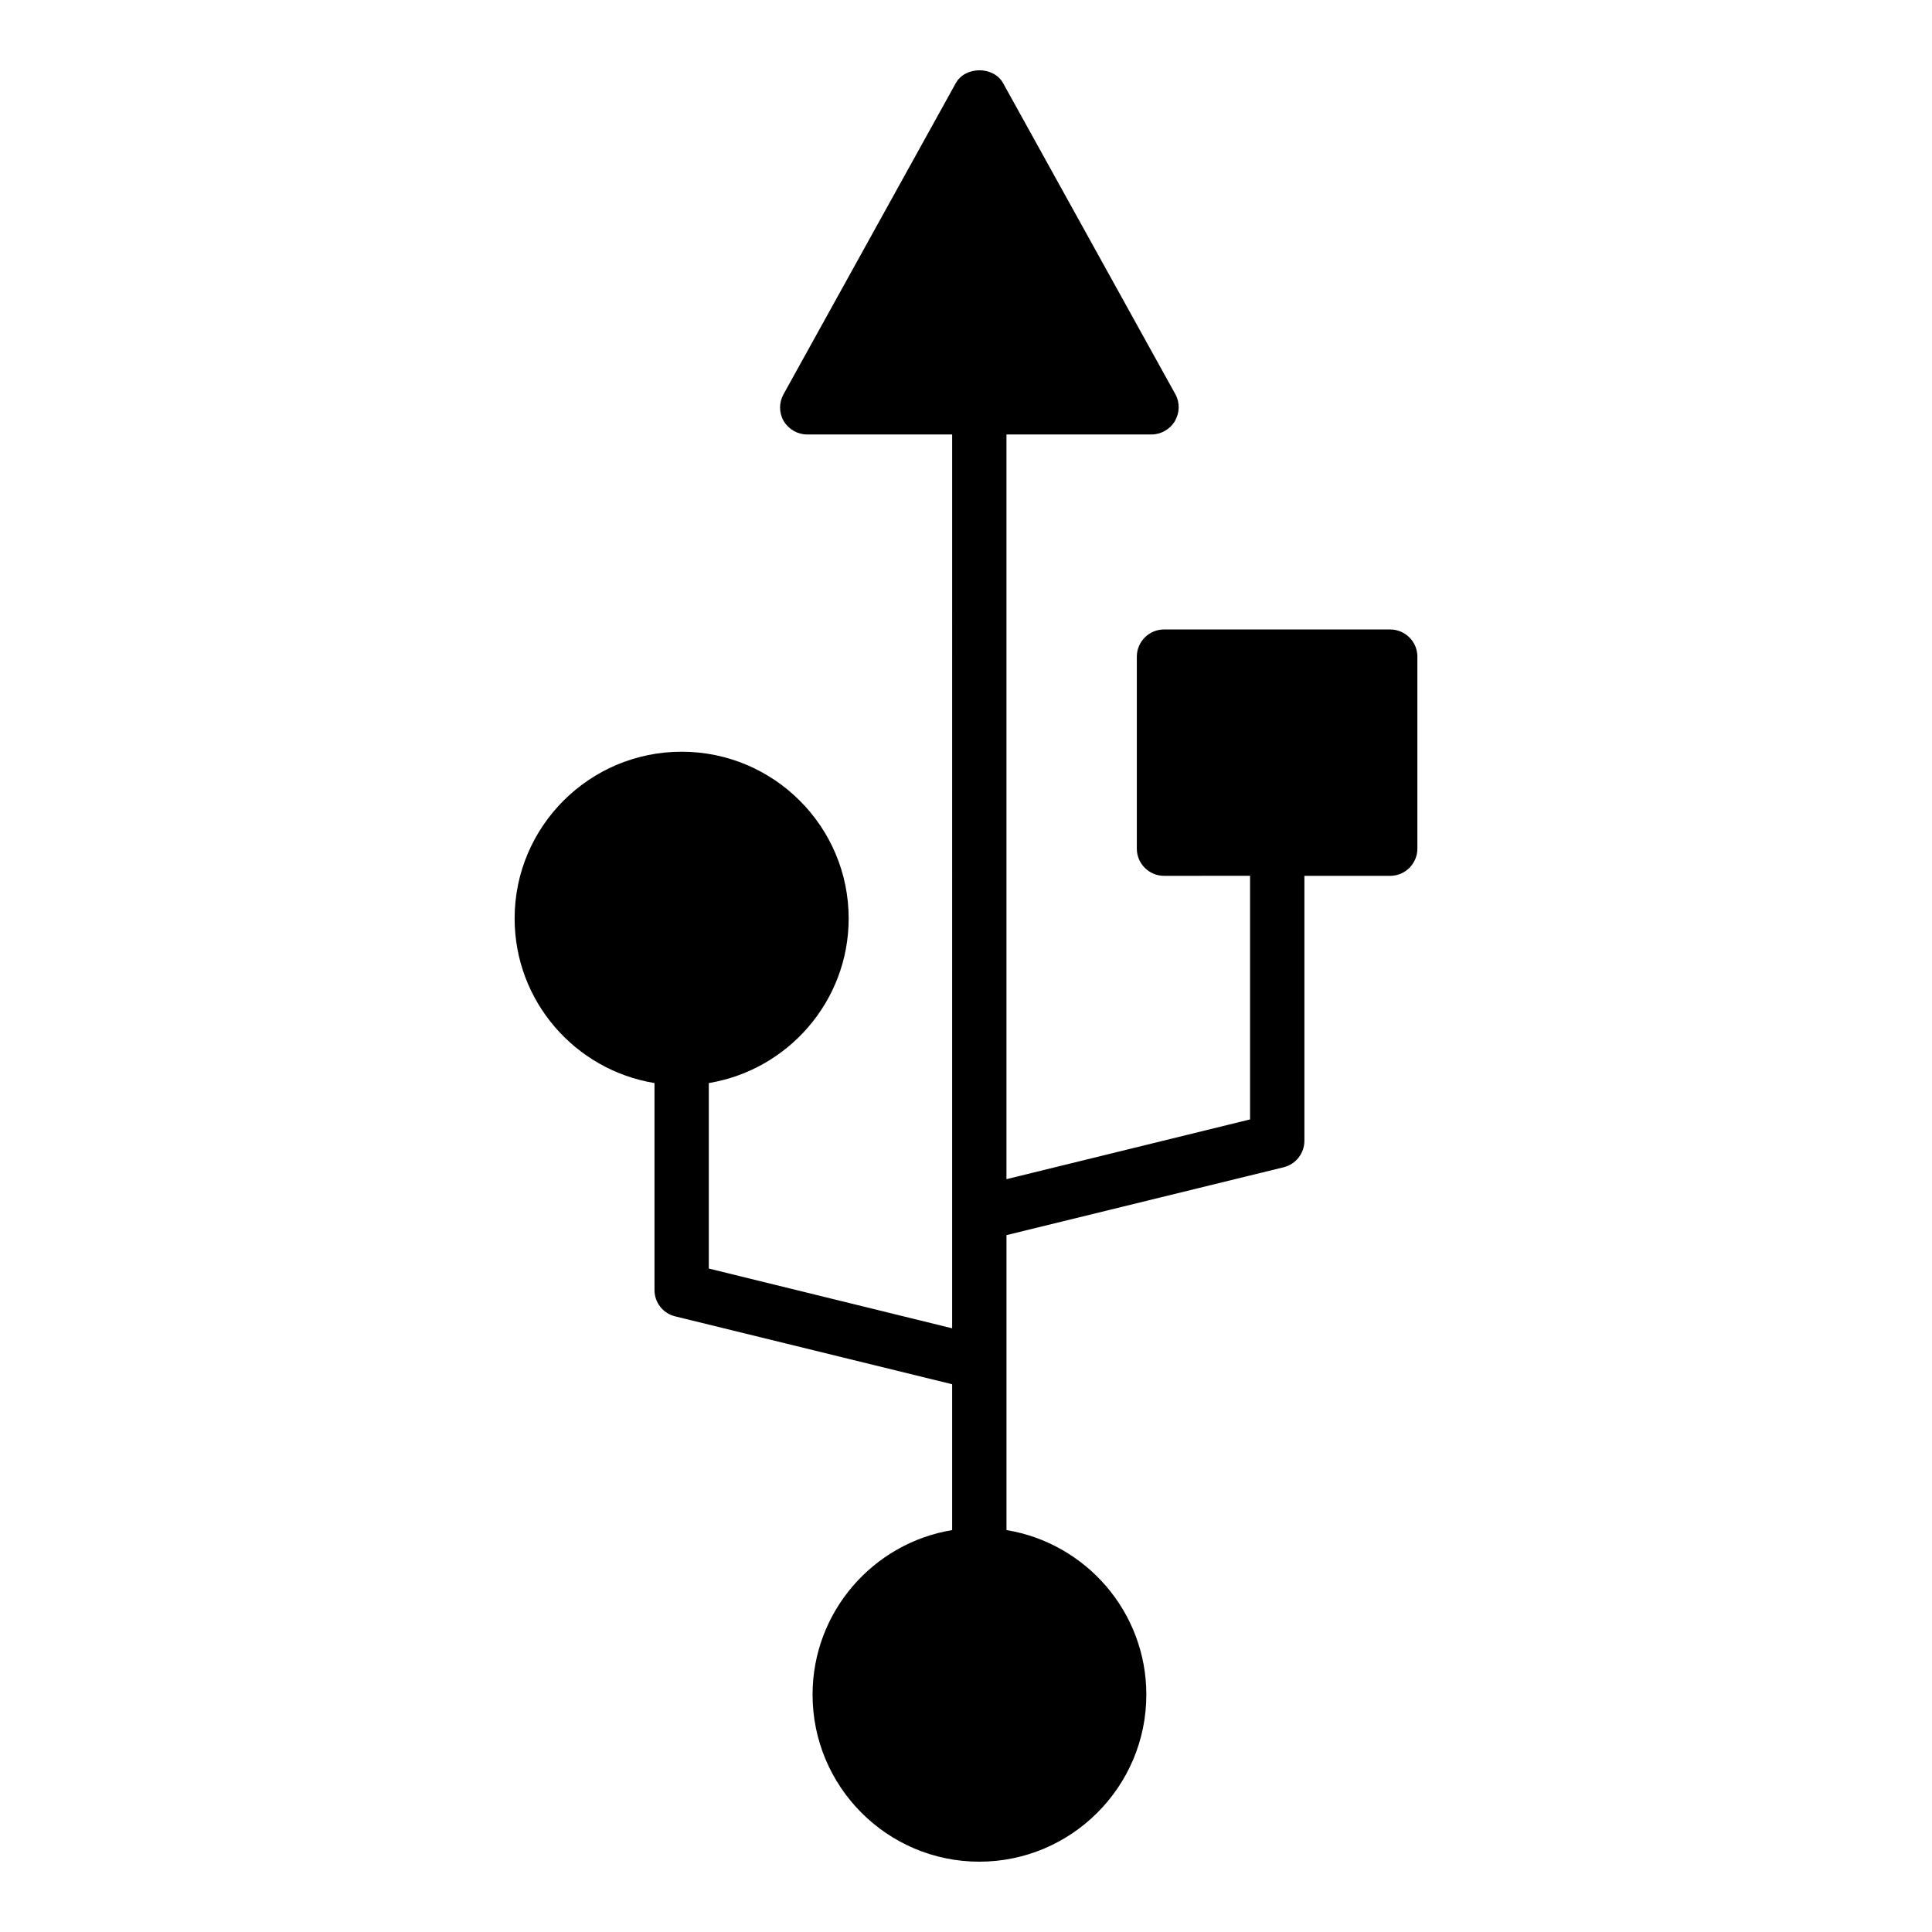
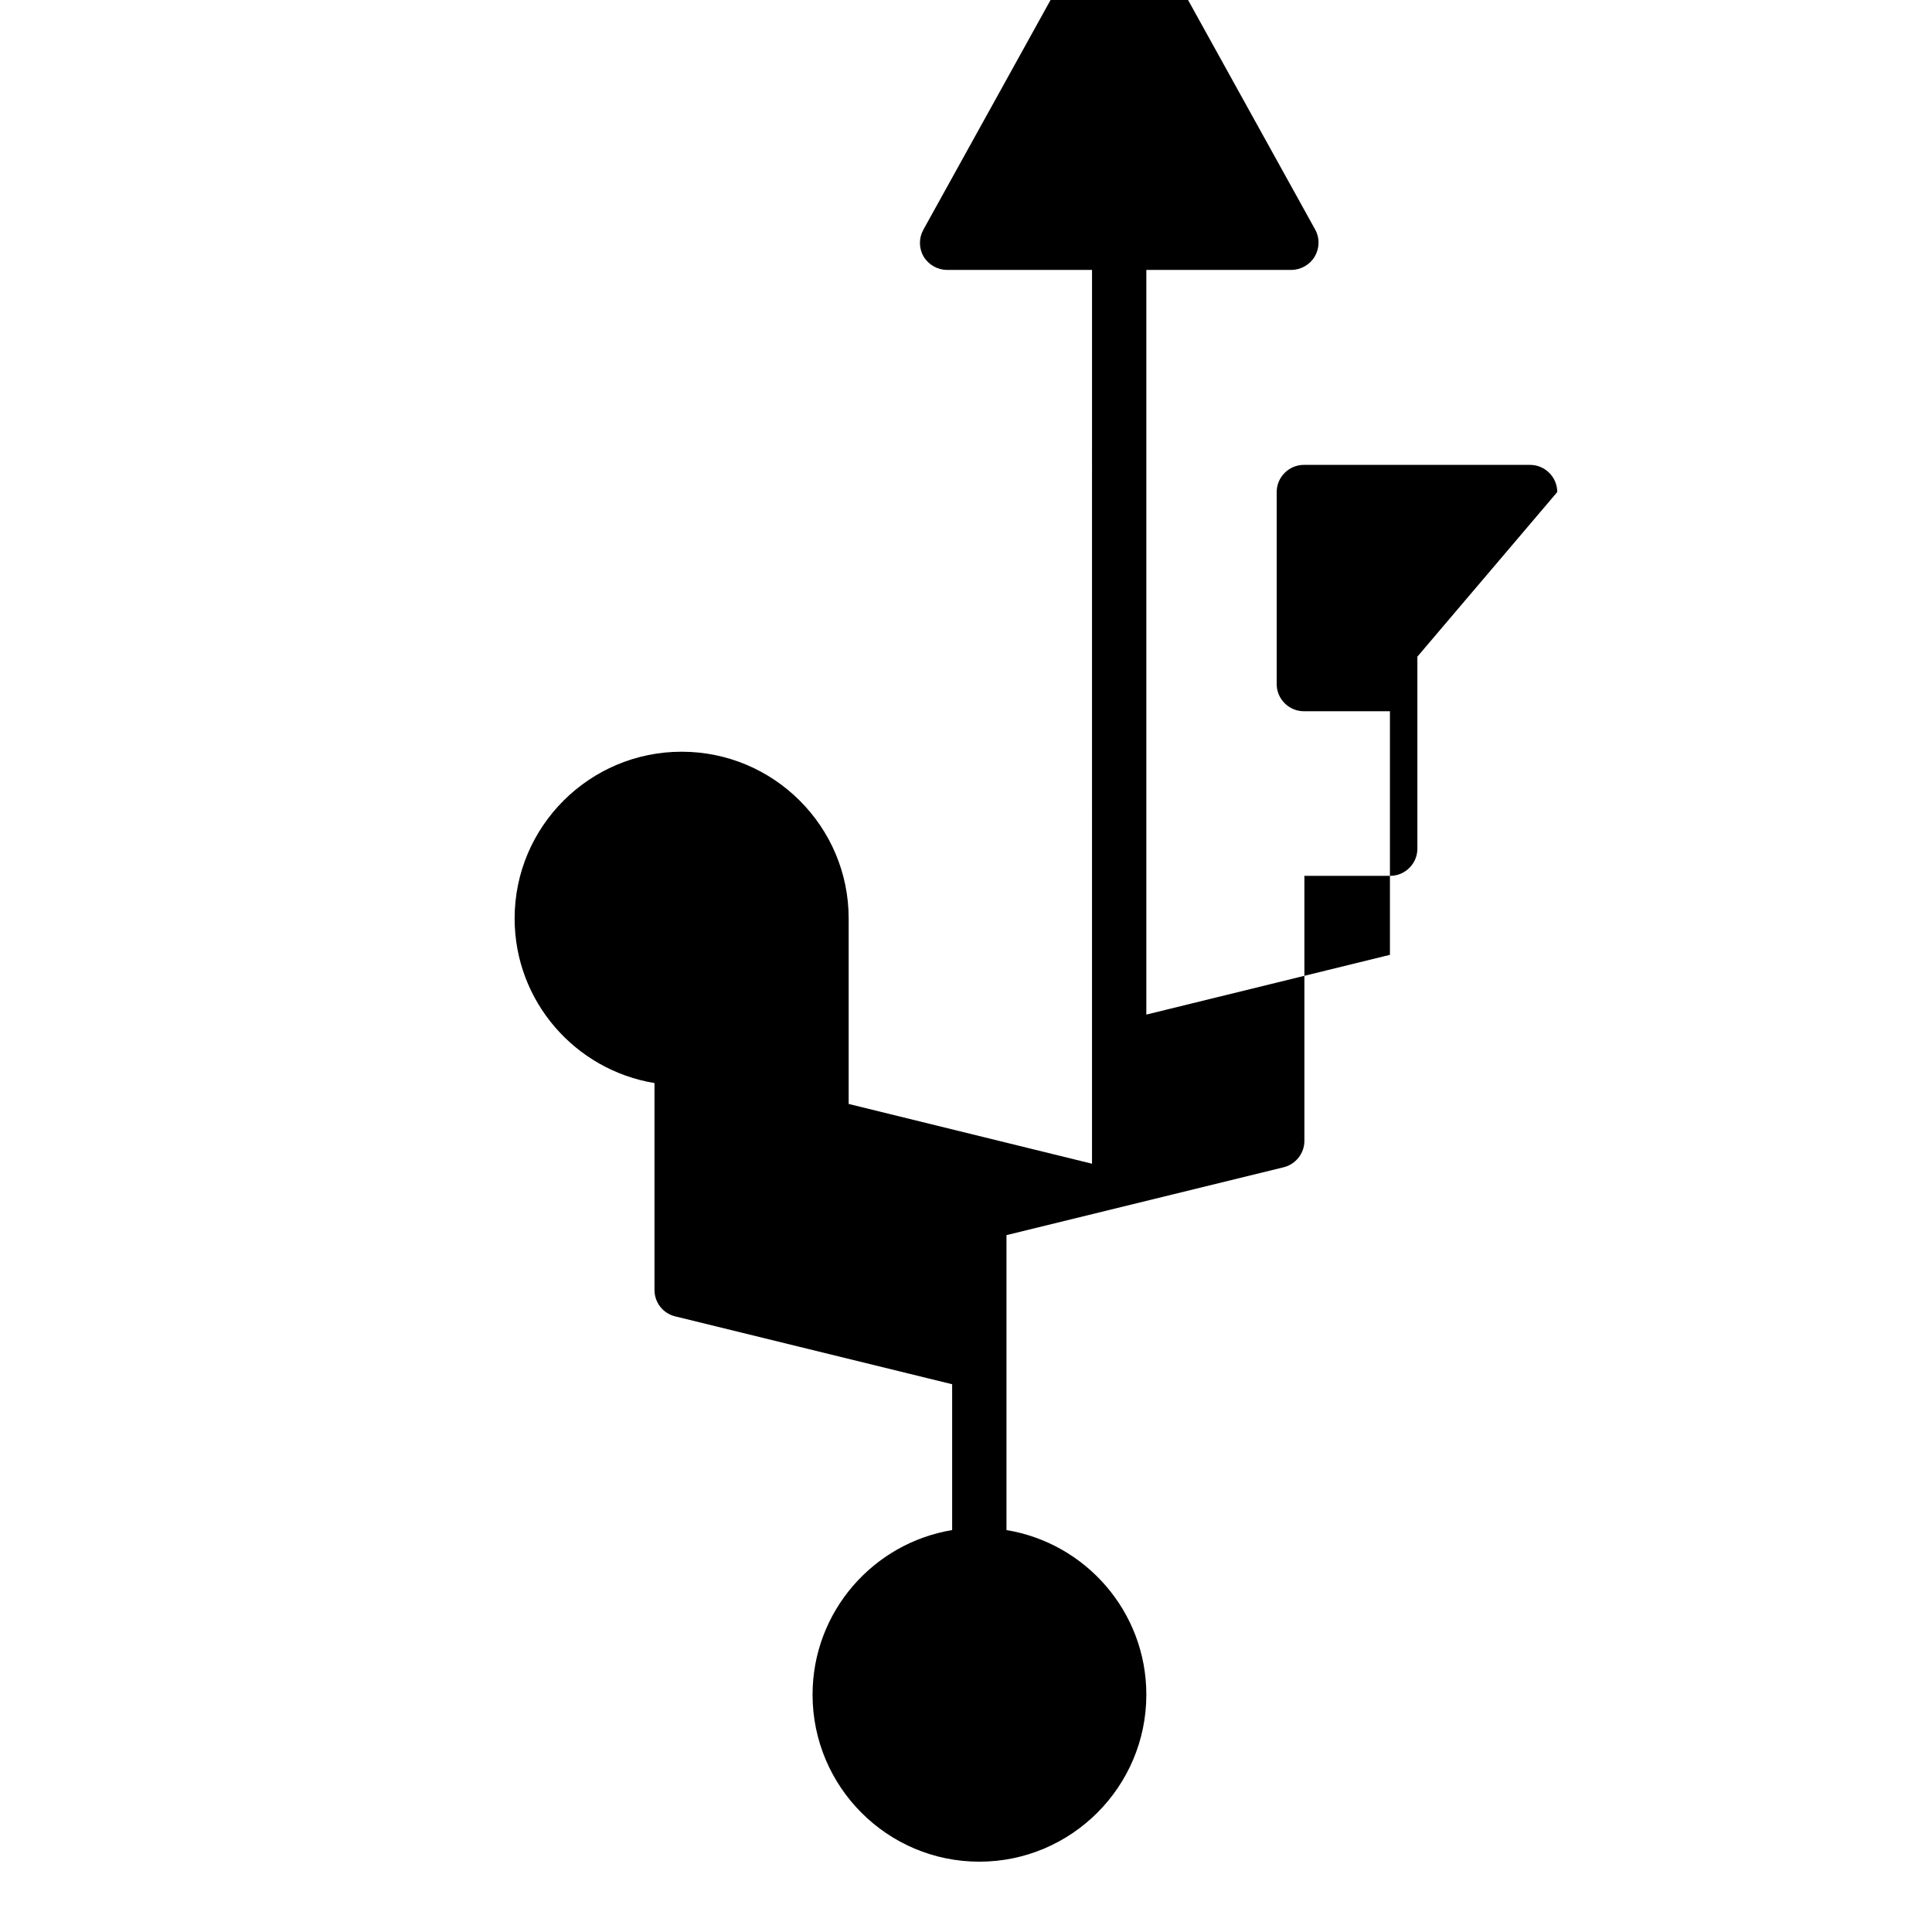
<svg xmlns="http://www.w3.org/2000/svg" fill="#000000" width="800px" height="800px" version="1.1" viewBox="144 144 512 512">
-   <path d="m519.62 318.02v50.887c0 3.957-3.238 7.199-7.199 7.199l-22.742-0.004v70.246c0 3.312-2.305 6.191-5.469 6.981l-73.484 17.992v78.164c21.016 3.453 37.066 21.664 37.066 43.617 0 24.398-19.863 44.262-44.262 44.262-24.398 0-44.191-19.863-44.191-44.262 0-21.953 16.051-40.16 36.992-43.617v-38.648l-73.414-17.992c-3.238-0.793-5.469-3.672-5.469-6.981v-54.844c-21.016-3.453-37.066-21.664-37.066-43.617 0-24.398 19.863-44.191 44.262-44.191s44.262 19.793 44.262 44.191c0 21.953-16.121 40.16-37.066 43.617v49.156l64.488 15.836 0.004-236.87h-38.434c-2.519 0-4.894-1.367-6.191-3.527-1.297-2.231-1.297-4.894-0.07-7.125l45.629-82.41c2.519-4.606 10.078-4.606 12.594 0l45.633 82.41c1.223 2.231 1.152 4.894-0.145 7.125-1.297 2.16-3.672 3.527-6.191 3.527h-38.434v197.35l64.559-15.836v-64.559l-22.812 0.004c-3.957 0-7.199-3.238-7.199-7.199v-50.887c0-3.957 3.238-7.199 7.199-7.199h59.953c3.961 0.004 7.199 3.242 7.199 7.203z" />
+   <path d="m519.62 318.02v50.887c0 3.957-3.238 7.199-7.199 7.199l-22.742-0.004v70.246c0 3.312-2.305 6.191-5.469 6.981l-73.484 17.992v78.164c21.016 3.453 37.066 21.664 37.066 43.617 0 24.398-19.863 44.262-44.262 44.262-24.398 0-44.191-19.863-44.191-44.262 0-21.953 16.051-40.16 36.992-43.617v-38.648l-73.414-17.992c-3.238-0.793-5.469-3.672-5.469-6.981v-54.844c-21.016-3.453-37.066-21.664-37.066-43.617 0-24.398 19.863-44.191 44.262-44.191s44.262 19.793 44.262 44.191v49.156l64.488 15.836 0.004-236.87h-38.434c-2.519 0-4.894-1.367-6.191-3.527-1.297-2.231-1.297-4.894-0.07-7.125l45.629-82.41c2.519-4.606 10.078-4.606 12.594 0l45.633 82.41c1.223 2.231 1.152 4.894-0.145 7.125-1.297 2.16-3.672 3.527-6.191 3.527h-38.434v197.35l64.559-15.836v-64.559l-22.812 0.004c-3.957 0-7.199-3.238-7.199-7.199v-50.887c0-3.957 3.238-7.199 7.199-7.199h59.953c3.961 0.004 7.199 3.242 7.199 7.203z" />
</svg>